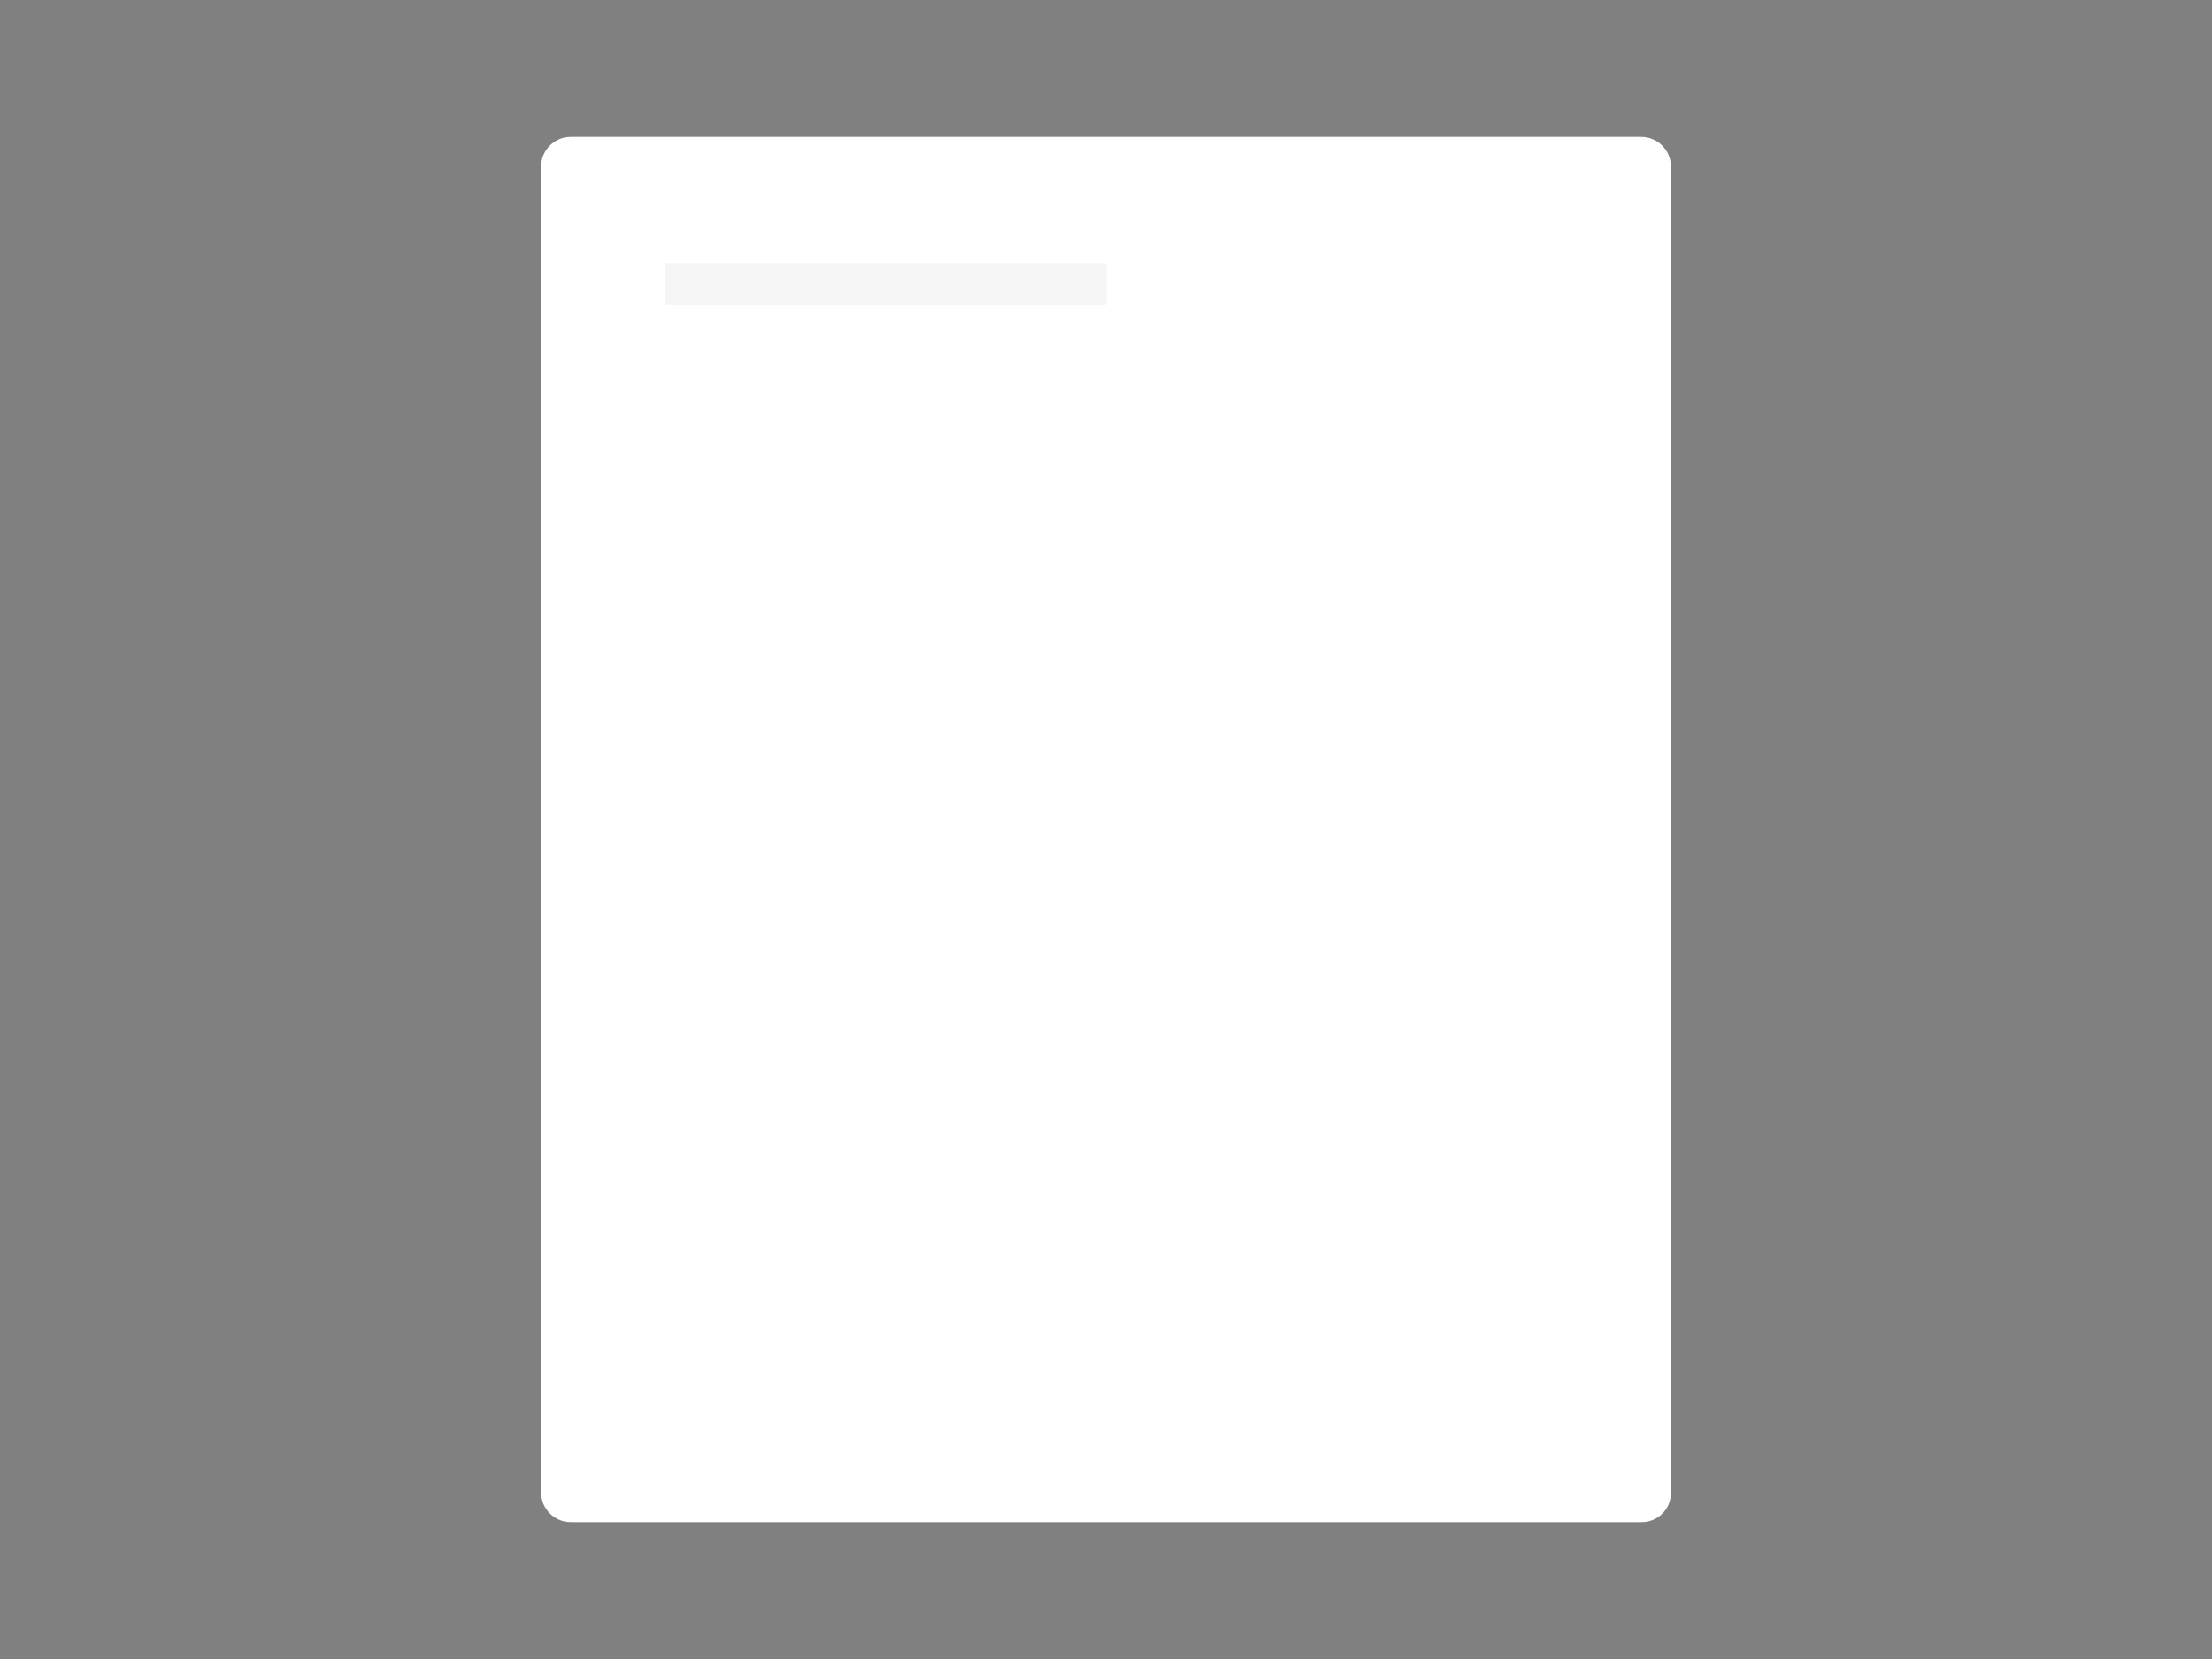
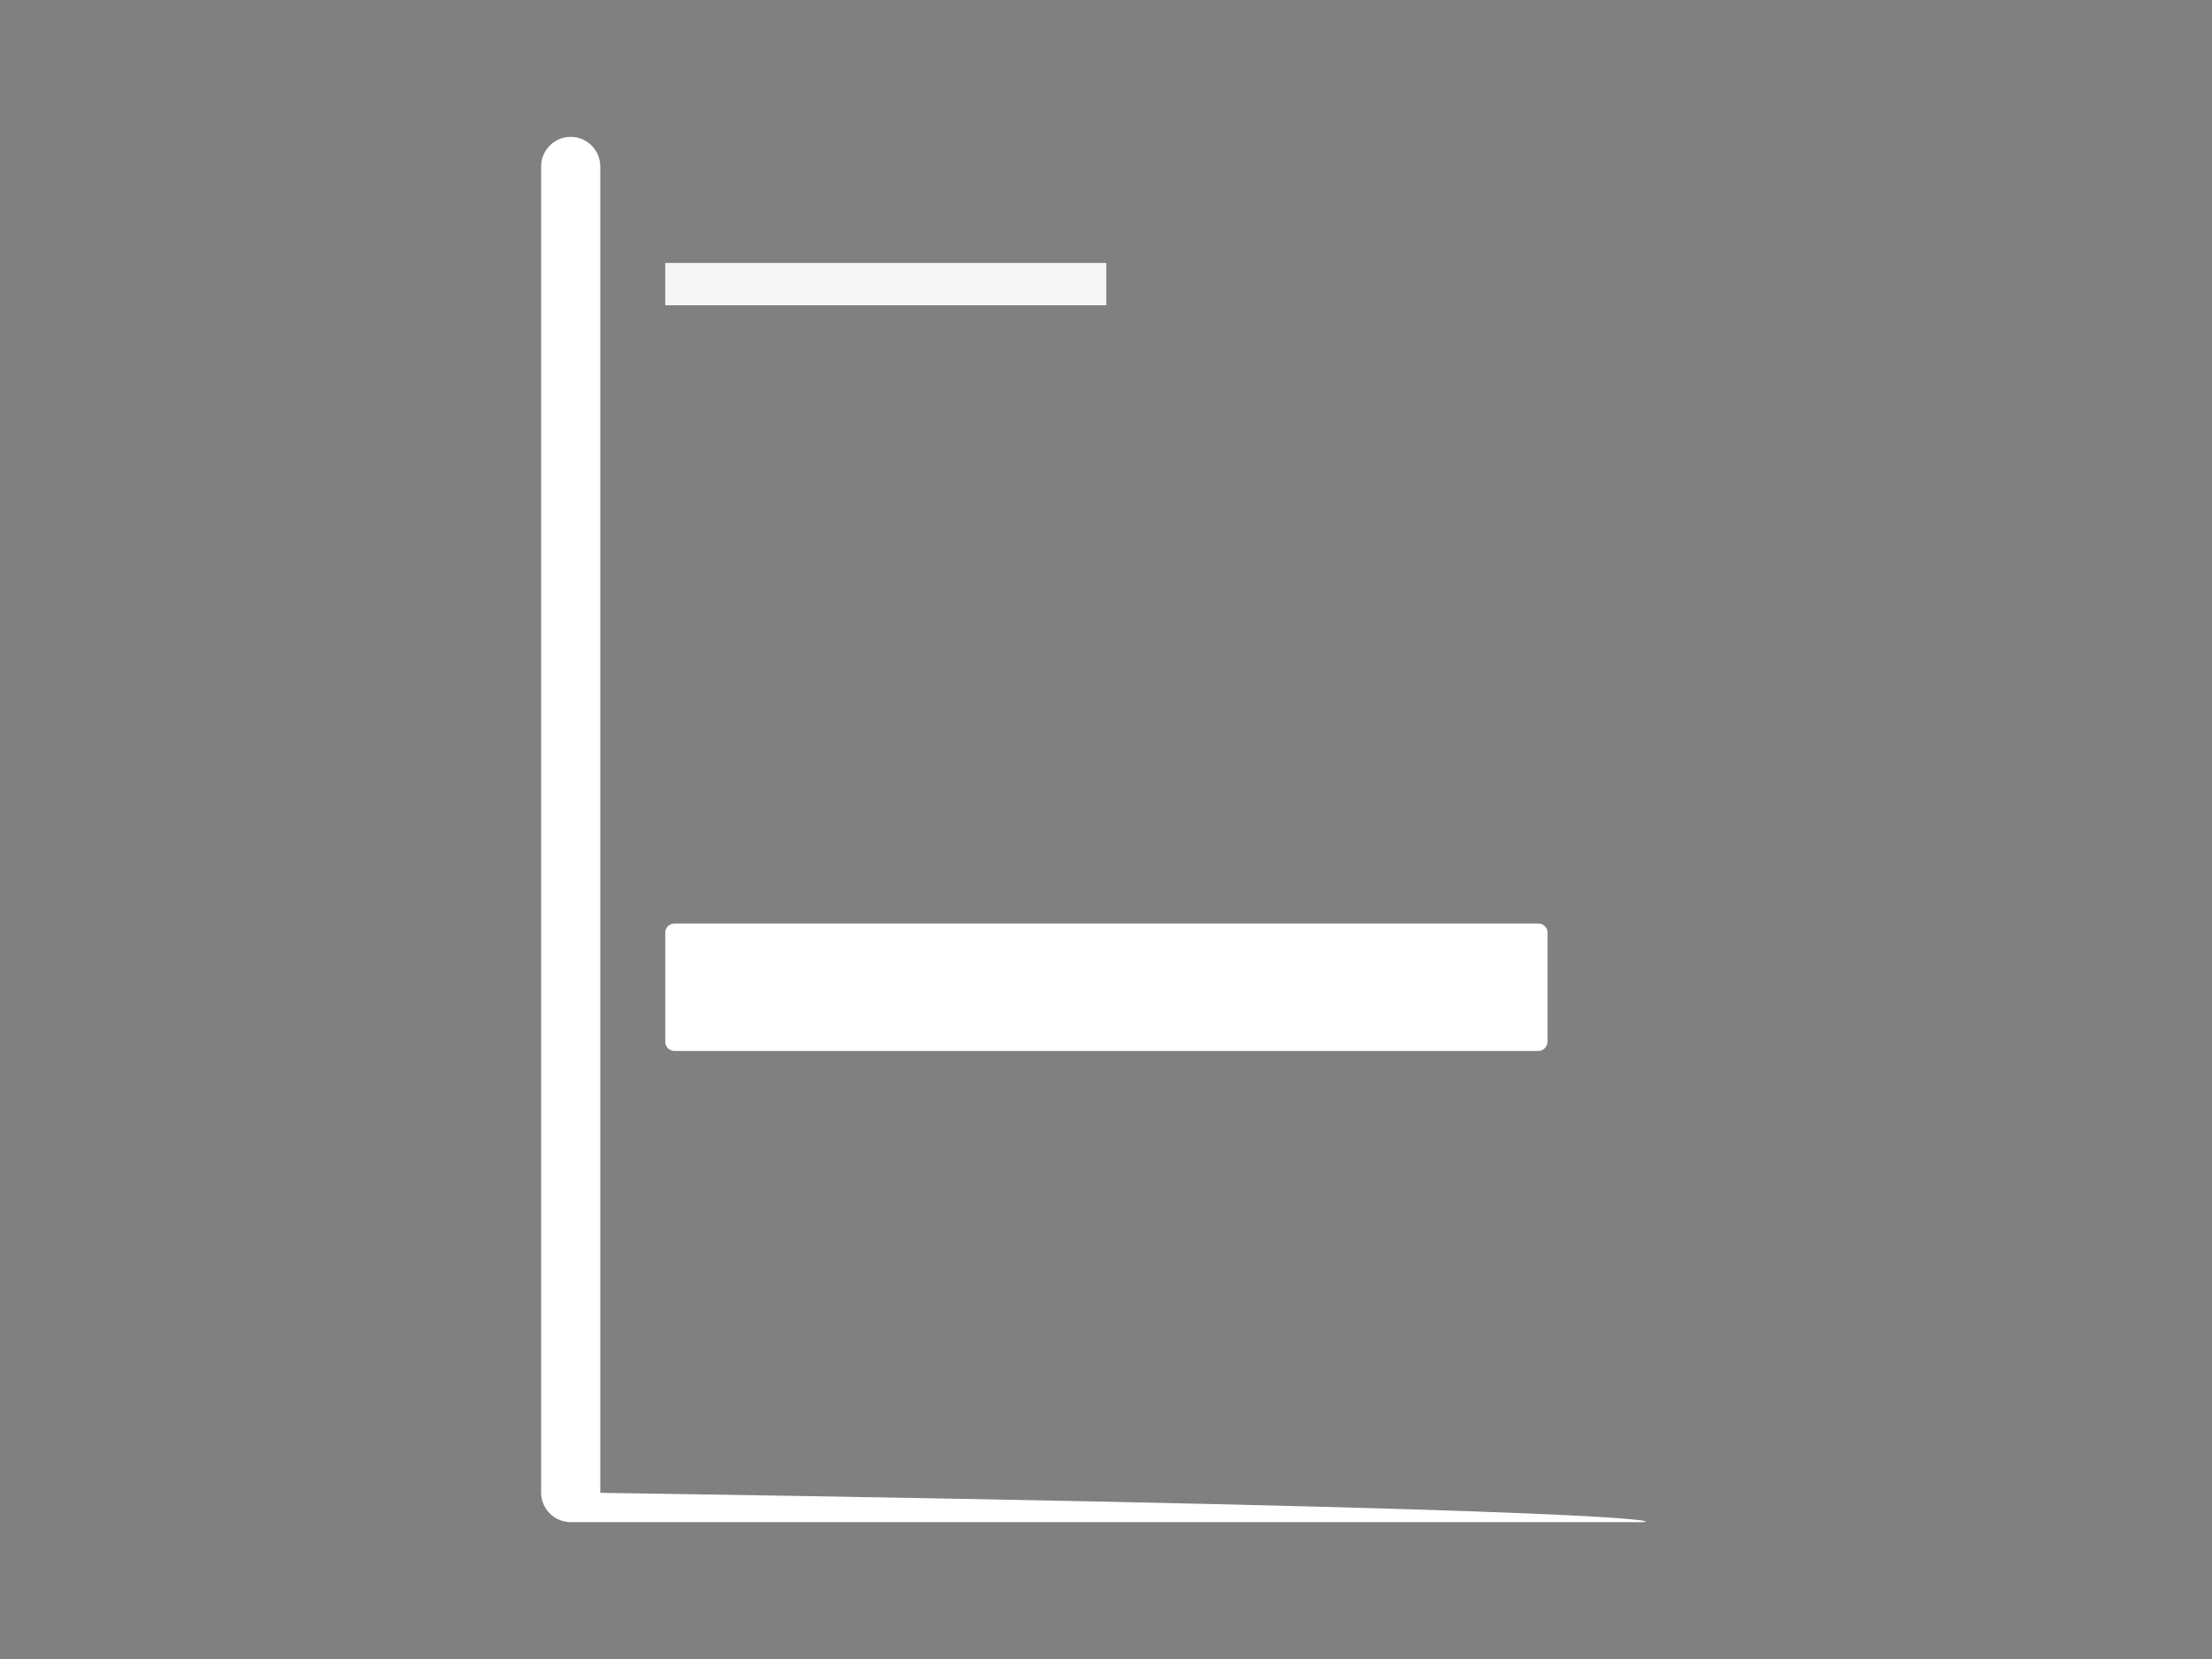
<svg xmlns="http://www.w3.org/2000/svg" xmlns:ns1="http://sodipodi.sourceforge.net/DTD/sodipodi-0.dtd" xmlns:ns2="http://www.inkscape.org/namespaces/inkscape" id="Calque_1" x="0px" y="0px" viewBox="-599 686 800 600" style="" xml:space="preserve" ns1:docname="inscriptions.svg" ns2:version="0.92.4 (5da689c313, 2019-01-14)">
  <rect x="-599" y="686" width="800" height="600" fill="#808080" stroke="none" />
  <defs id="defs26" />
  <style type="text/css" id="style2">
	.st0{fill:#FFFFFF;stroke:#354357;stroke-width:5;stroke-miterlimit:10;}
	.st1{fill:#FFFFFF;stroke:#354357;stroke-width:4;stroke-miterlimit:10;}
	.st2{fill:#F6F6F6;}
	.st3{fill:#354357;}
</style>
-   <path class="st0 vYfGjtOn_0" d="M-5.2,1236.5h-387.4c-5.9,0-10.7-4.8-10.7-10.7V746.2c0-5.9,4.8-10.7,10.7-10.7H-5.4c5.9,0,10.7,4.8,10.7,10.7  v479.7C5.4,1231.7,0.6,1236.5-5.2,1236.5z" id="path4" />
-   <path class="st1 vYfGjtOn_1" d="M-42.6,893.5h-312.5c-1.8,0-3.3-1.5-3.3-3.3v-39.5c0-1.8,1.5-3.3,3.3-3.3h312.5c1.8,0,3.3,1.5,3.3,3.3v39.5  C-39.4,892-40.9,893.5-42.6,893.5z" id="path6" />
-   <path class="st1 vYfGjtOn_2" d="M-42.6,979h-312.5c-1.8,0-3.3-1.5-3.3-3.3v-39.5c0-1.8,1.5-3.3,3.3-3.3h312.5c1.8,0,3.3,1.5,3.3,3.3v39.5  C-39.4,977.5-40.9,979-42.6,979z" id="path8" />
+   <path class="st0 vYfGjtOn_0" d="M-5.2,1236.5h-387.4c-5.9,0-10.7-4.8-10.7-10.7V746.2c0-5.9,4.8-10.7,10.7-10.7c5.9,0,10.7,4.8,10.7,10.7  v479.7C5.4,1231.7,0.6,1236.5-5.2,1236.5z" id="path4" />
  <path class="st1 vYfGjtOn_3" d="M-42.6,1066.1h-312.5c-1.8,0-3.3-1.5-3.3-3.3v-39.5c0-1.8,1.5-3.3,3.3-3.3h312.5c1.8,0,3.3,1.5,3.3,3.3v39.5  C-39.4,1064.6-40.9,1066.1-42.6,1066.1z" id="path10" />
  <path id="XMLID_4_" class="st2 vYfGjtOn_4" width="159.5" height="15.3" d="M-358.4 781.1 L-198.9 781.1 L-198.9 796.4 L-358.4 796.4 Z" />
-   <path class="st1 vYfGjtOn_5" width="108.8" height="40" id="rect21" d="M-148.2 1167.5 L-39.4 1167.5 L-39.4 1207.5 L-148.2 1207.5 Z" />
  <style data-made-with="vivus-instant">.vYfGjtOn_0{stroke-dasharray:1801 1803;stroke-dashoffset:1802;animation:vYfGjtOn_draw 2000ms linear 0ms forwards;}.vYfGjtOn_1{stroke-dasharray:725 727;stroke-dashoffset:726;animation:vYfGjtOn_draw 2000ms linear 200ms forwards;}.vYfGjtOn_2{stroke-dasharray:725 727;stroke-dashoffset:726;animation:vYfGjtOn_draw 2000ms linear 400ms forwards;}.vYfGjtOn_3{stroke-dasharray:725 727;stroke-dashoffset:726;animation:vYfGjtOn_draw 2000ms linear 600ms forwards;}.vYfGjtOn_4{stroke-dasharray:350 352;stroke-dashoffset:351;animation:vYfGjtOn_draw 2000ms linear 800ms forwards;}.vYfGjtOn_5{stroke-dasharray:298 300;stroke-dashoffset:299;animation:vYfGjtOn_draw 2000ms linear 1000ms forwards;}@keyframes vYfGjtOn_draw{100%{stroke-dashoffset:0;}}@keyframes vYfGjtOn_fade{0%{stroke-opacity:1;}94.444%{stroke-opacity:1;}100%{stroke-opacity:0;}}</style>
</svg>